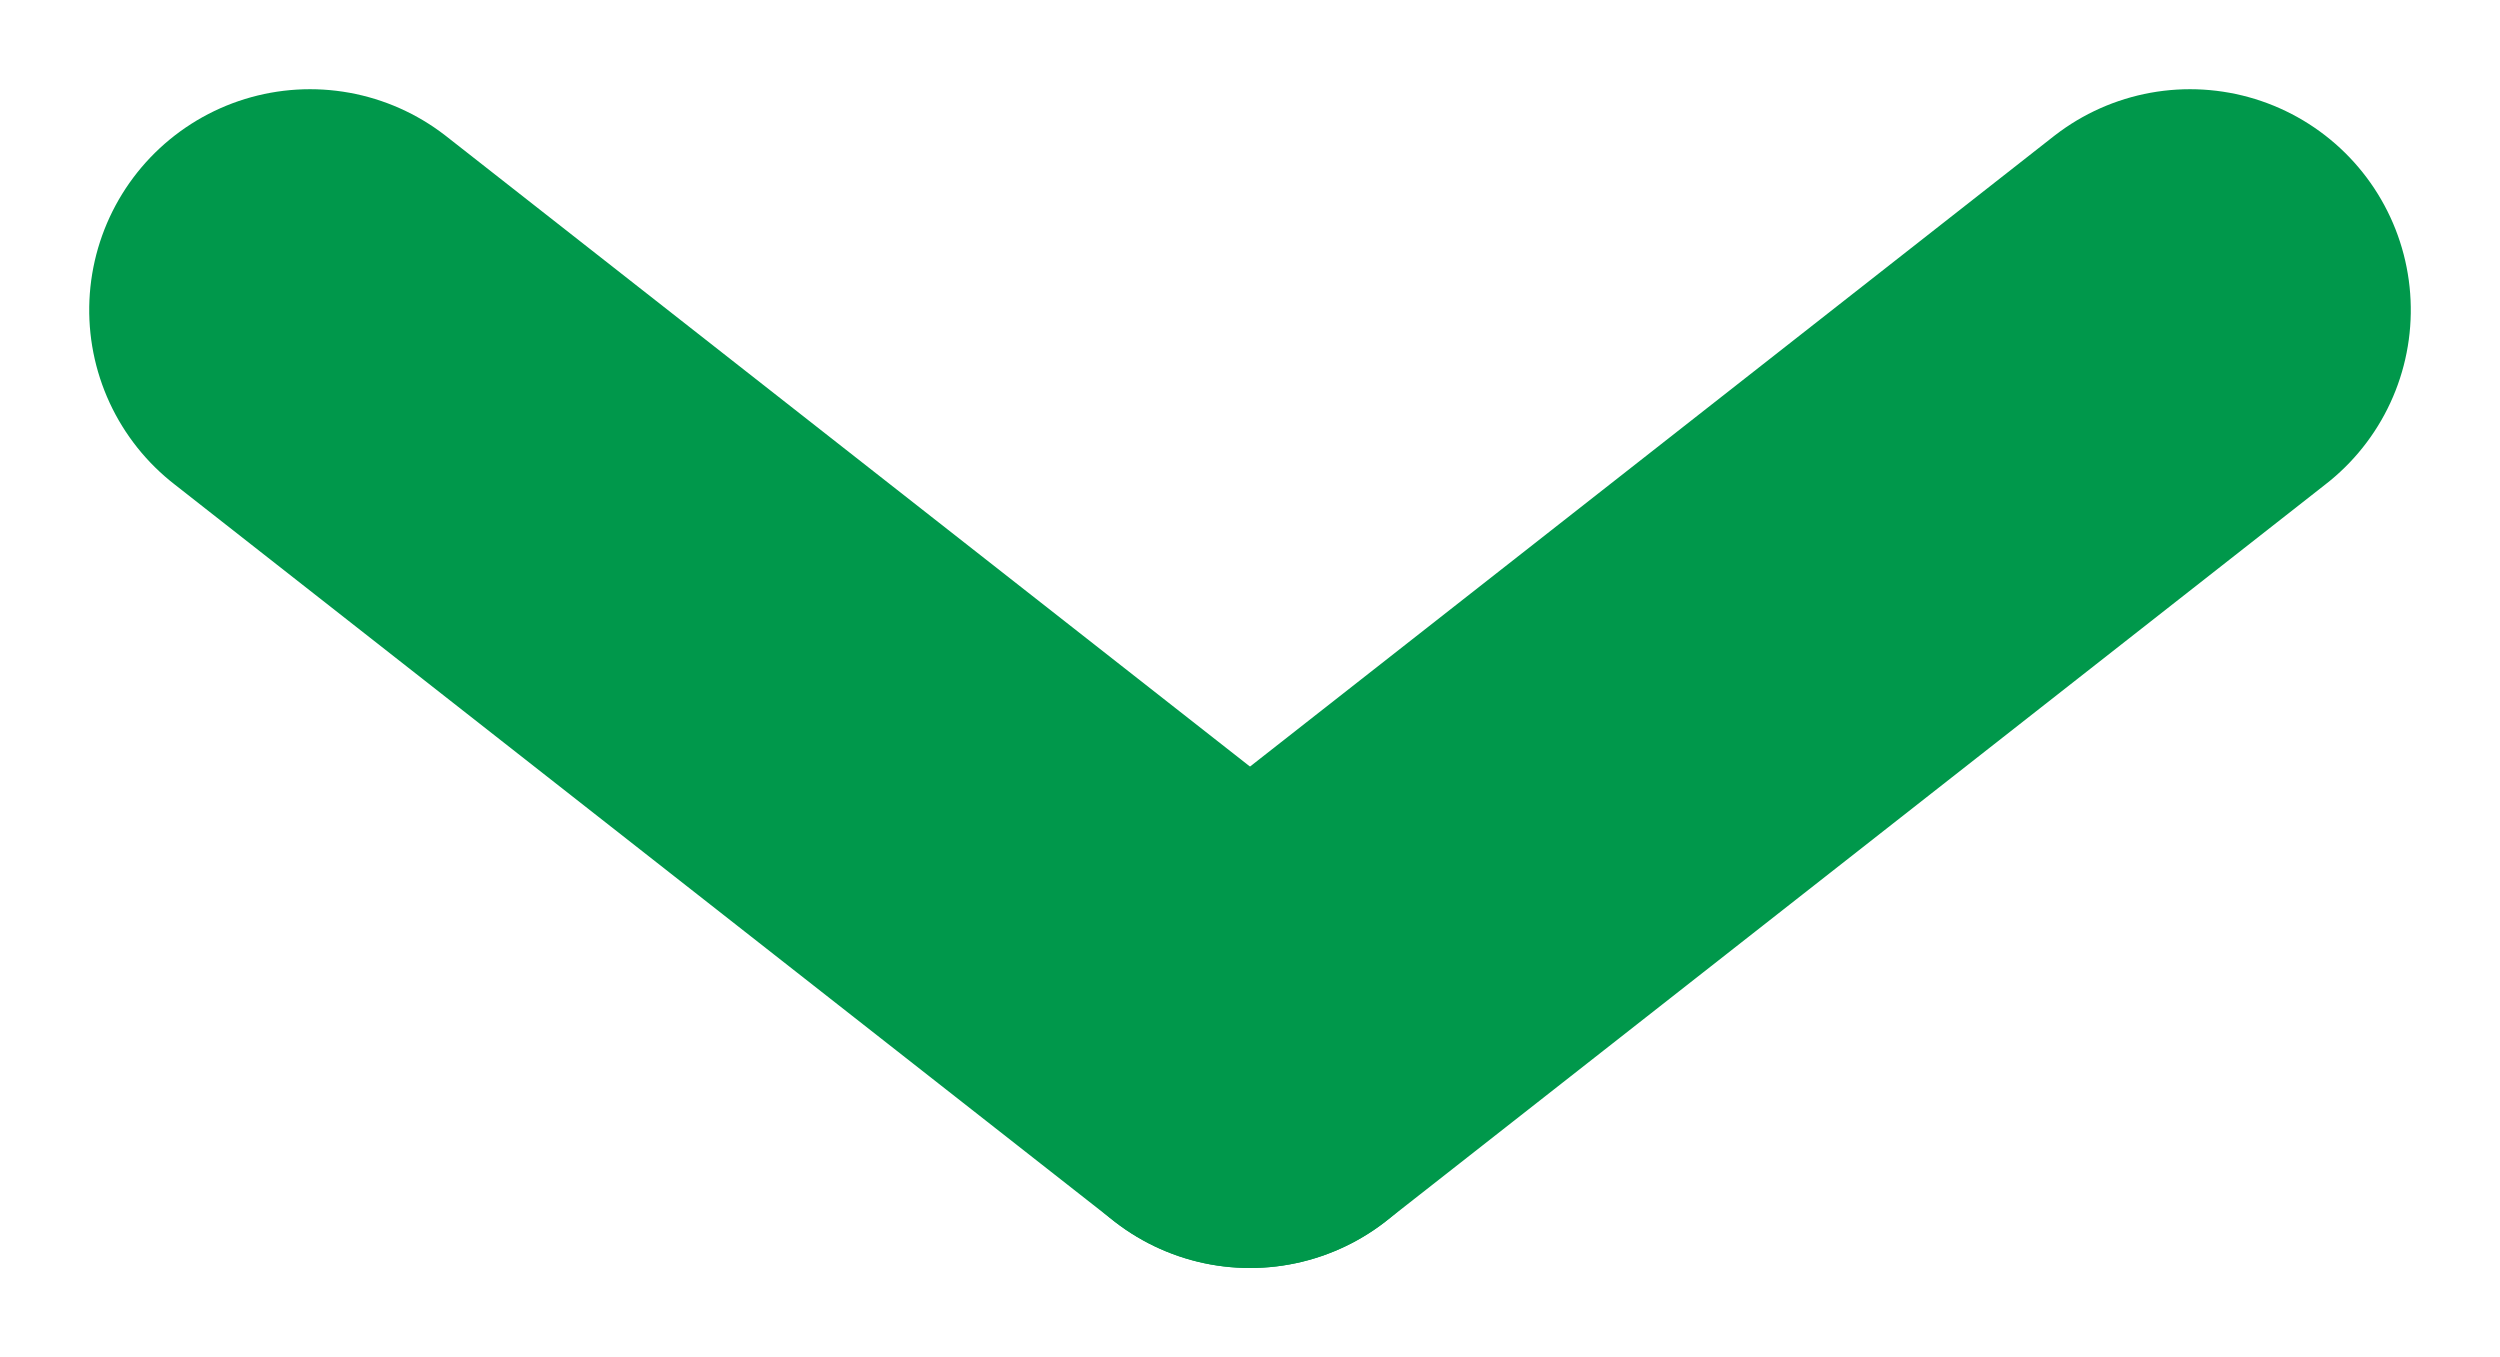
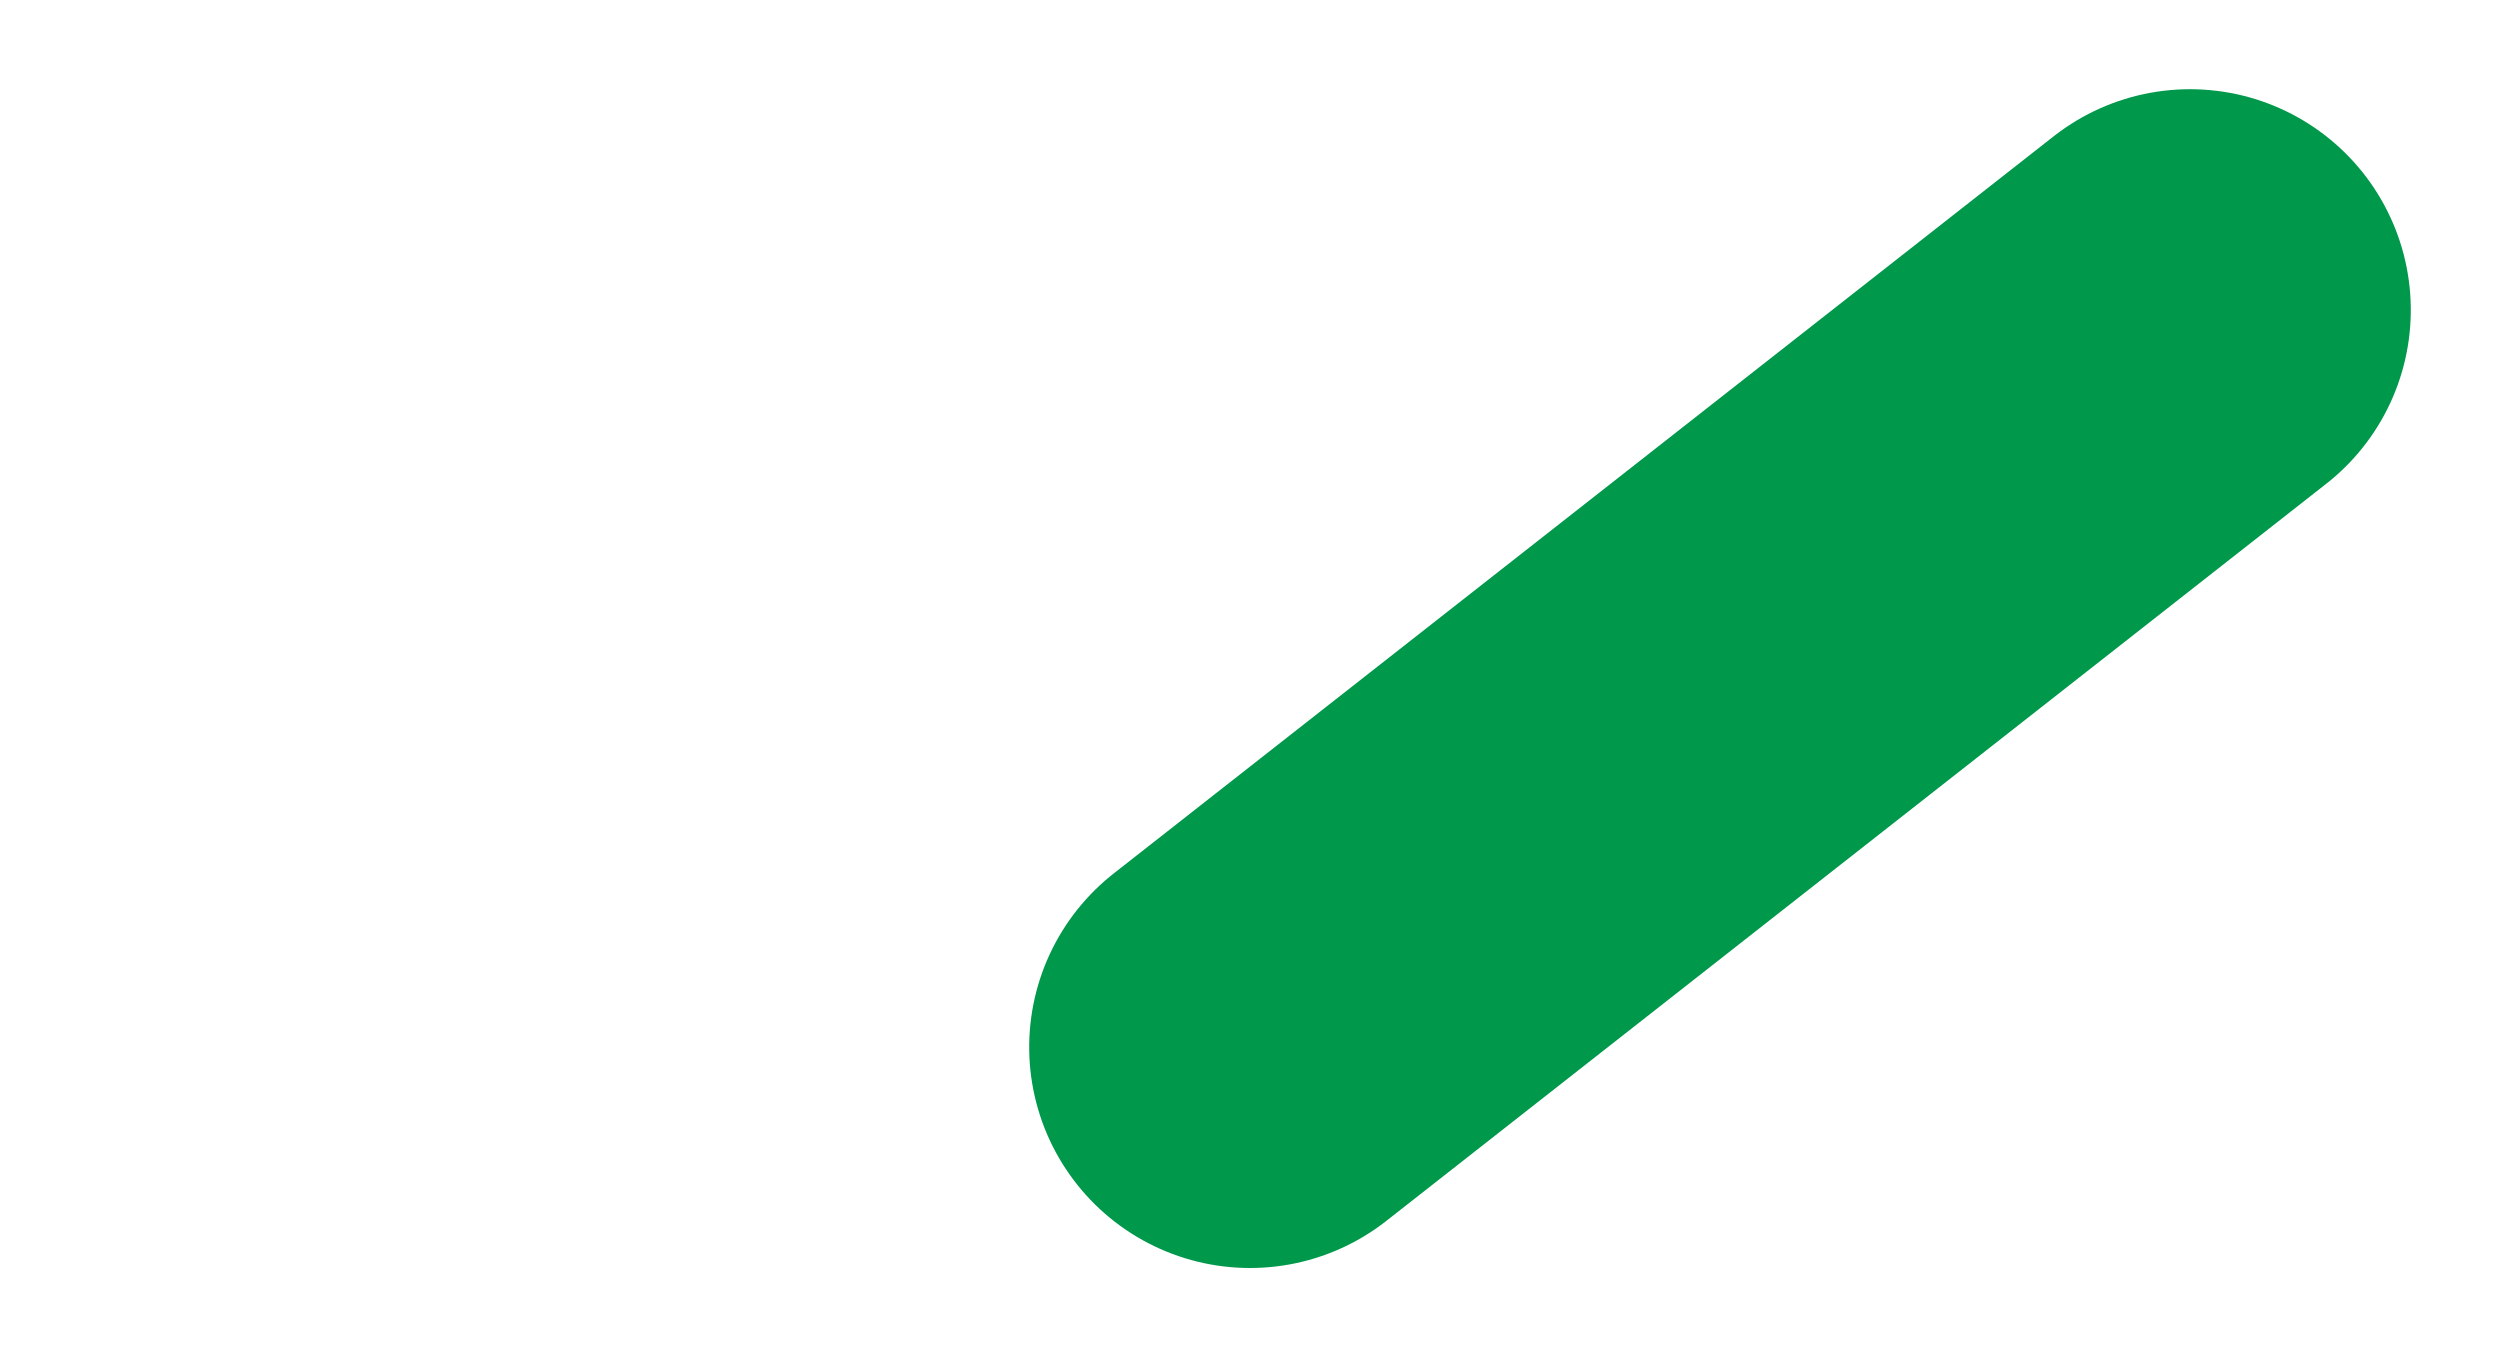
<svg xmlns="http://www.w3.org/2000/svg" width="22.644" height="12.293" viewBox="0 0 22.644 12.293">
  <g id="Group_8" data-name="Group 8" transform="translate(2.808 9.485) rotate(-90)">
-     <line id="Line_2" data-name="Line 2" x1="6.677" y2="8.514" fill="none" stroke="#00984b" stroke-linecap="round" stroke-width="4" />
    <line id="Line_3" data-name="Line 3" x1="6.677" y1="8.514" transform="translate(0 8.514)" fill="none" stroke="#00984b" stroke-linecap="round" stroke-width="4" />
  </g>
</svg>